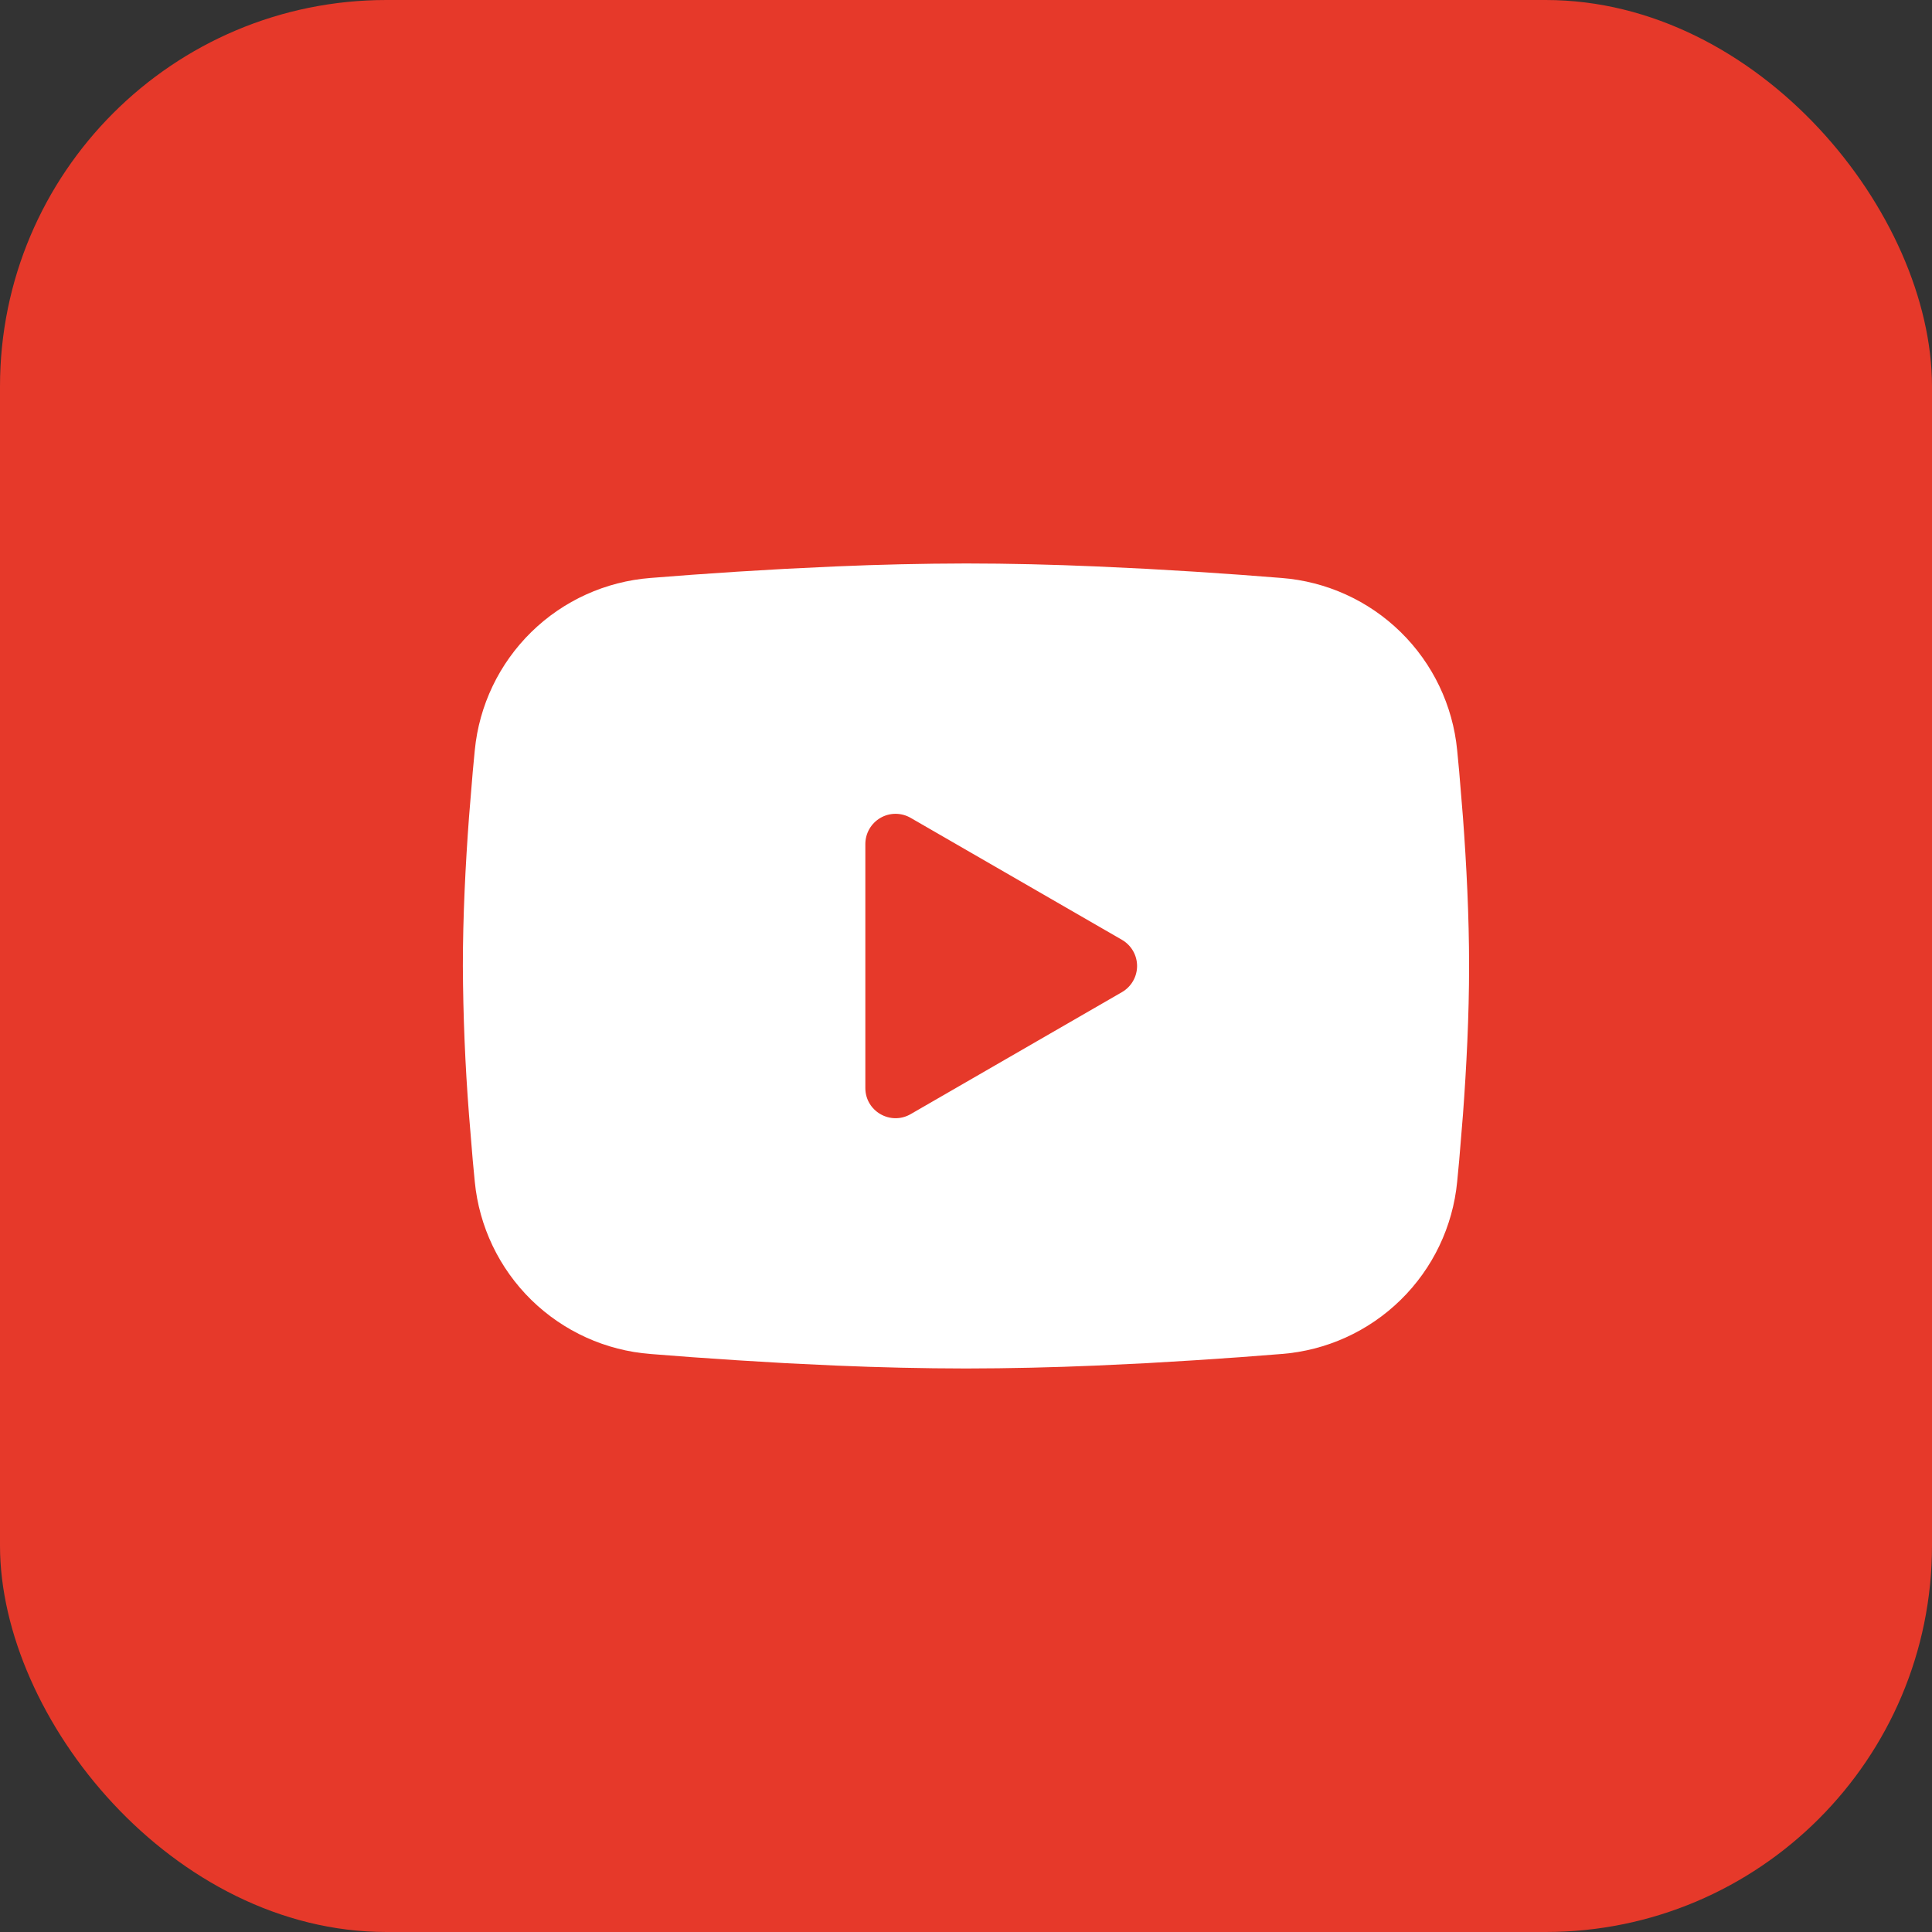
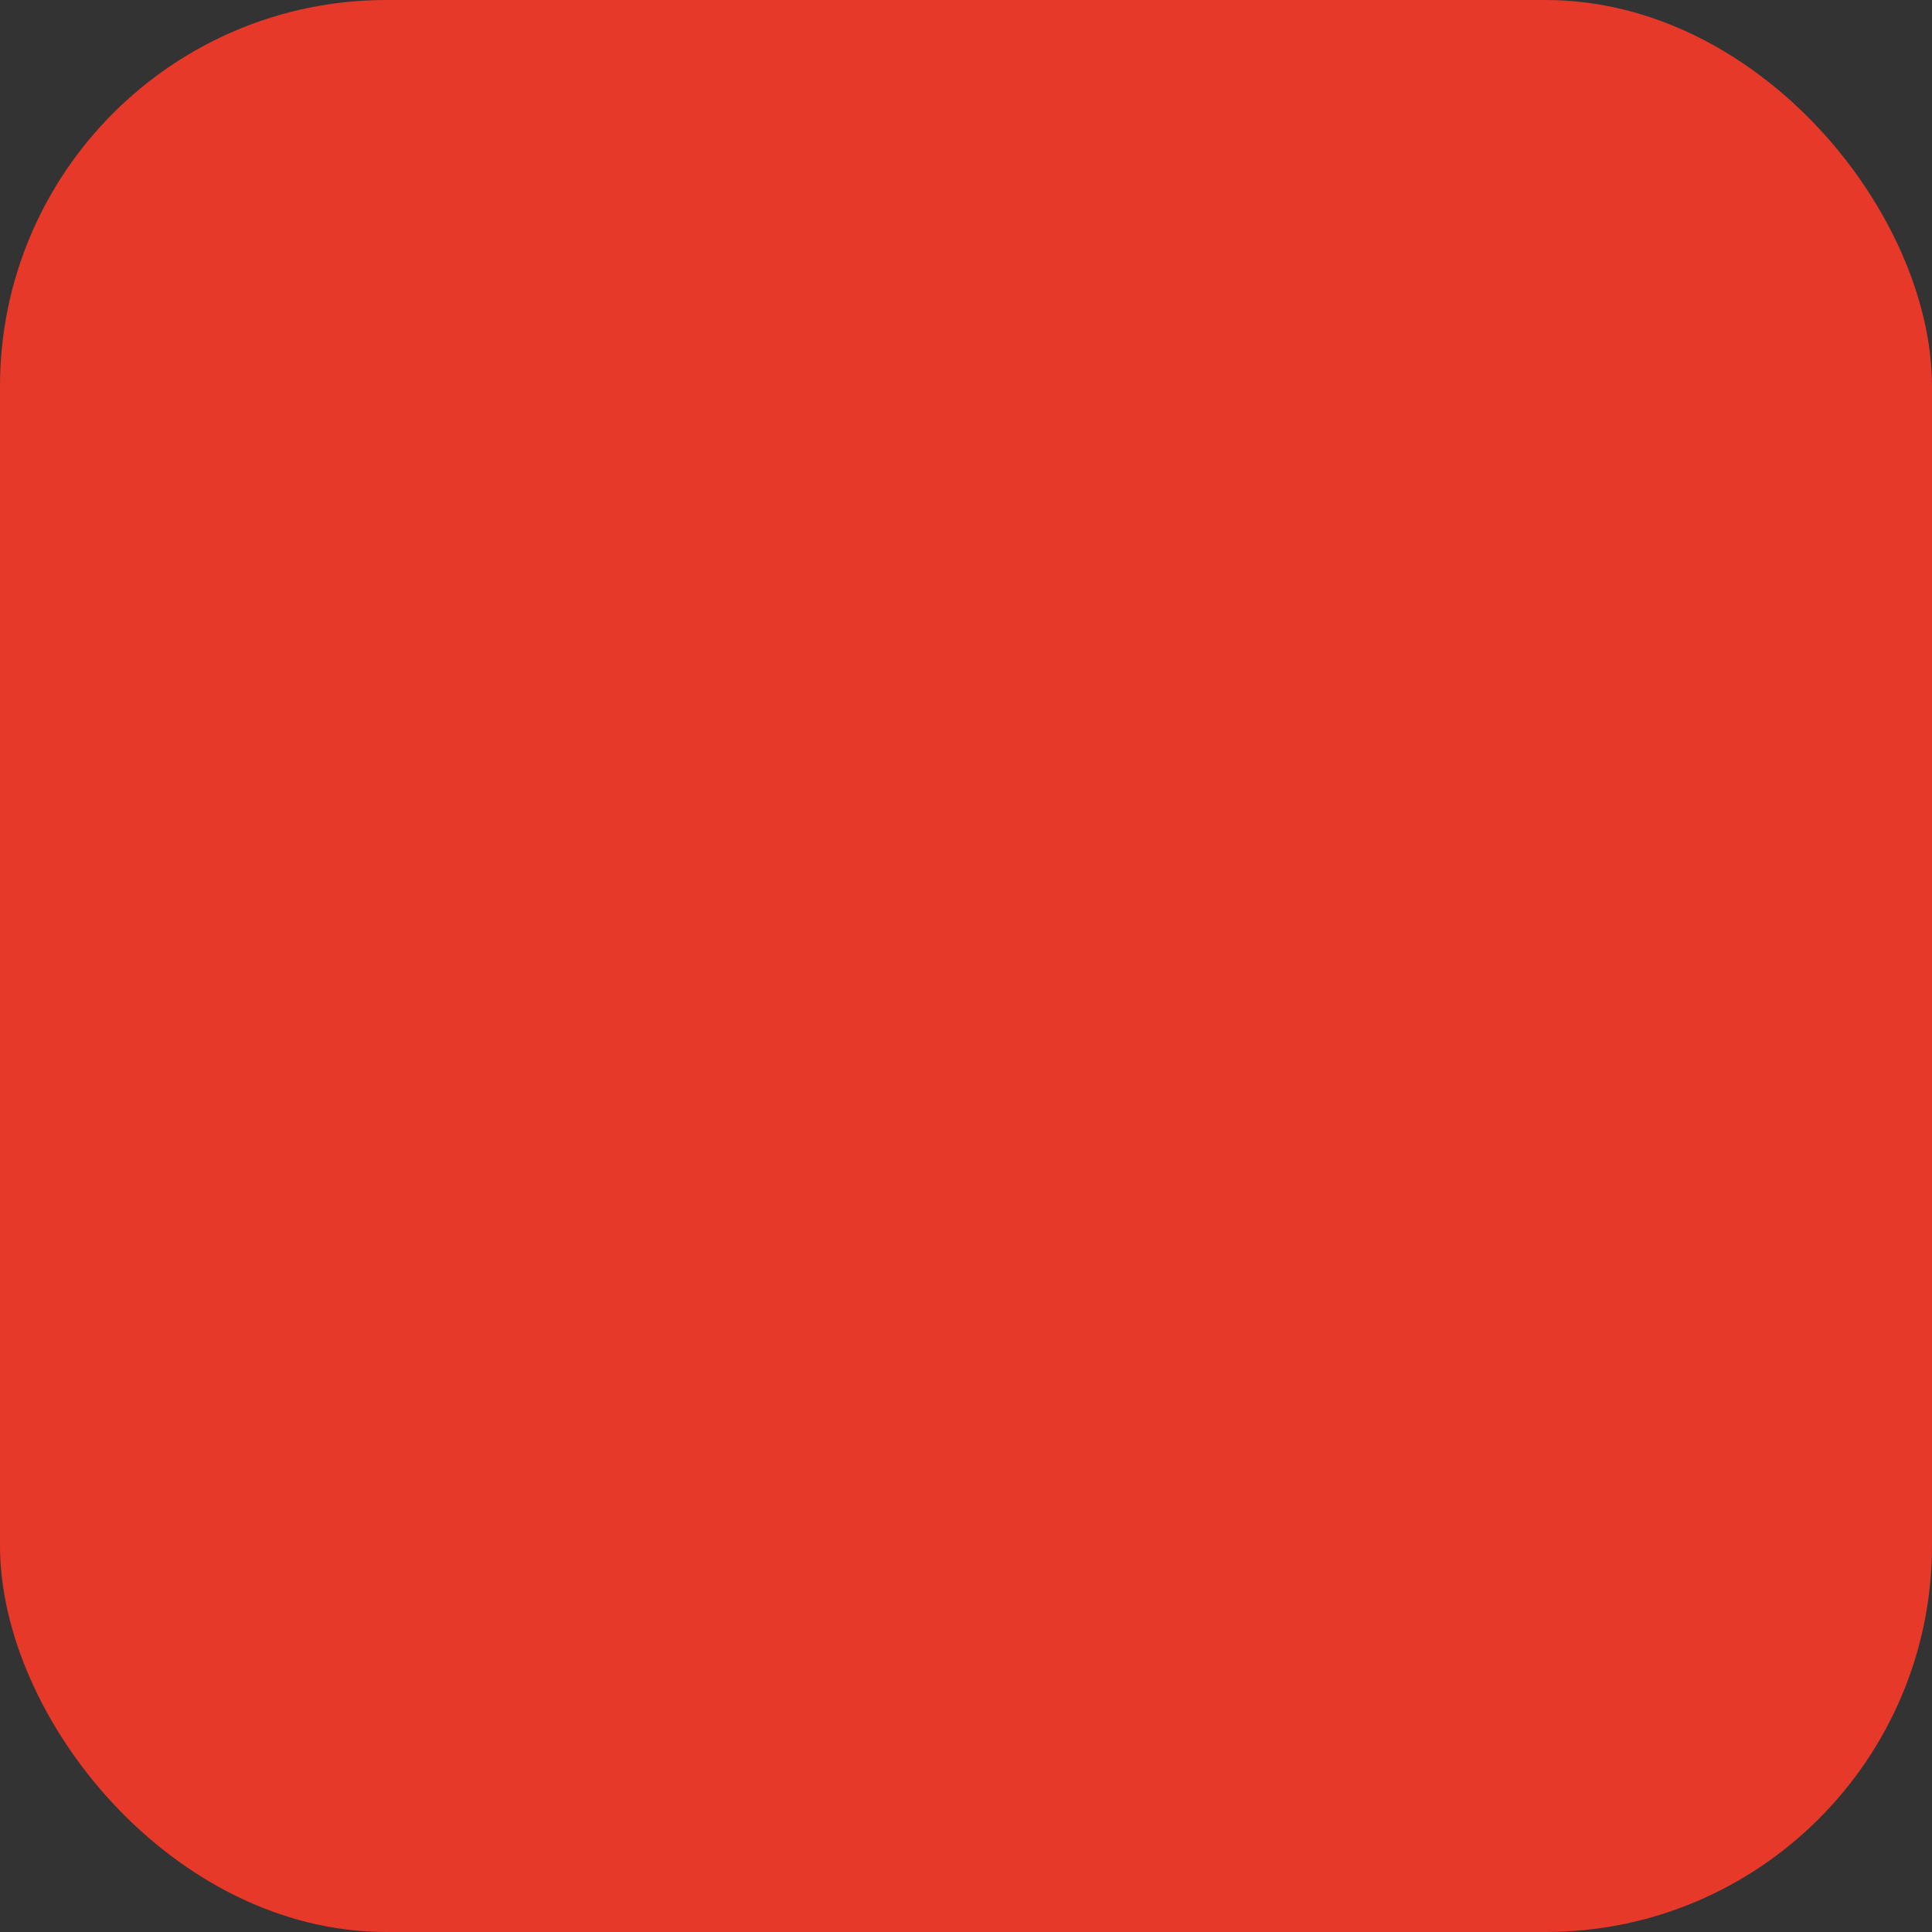
<svg xmlns="http://www.w3.org/2000/svg" width="40" height="40" viewBox="0 0 40 40" fill="none">
  <rect x="0" y="0" width="40" height="40" fill="#333333" stroke="none" />
  <rect width="40" height="40" rx="8" fill="#E6392A" />
  <g clip-path="url(#clip0_196_189)">
-     <path fill-rule="evenodd" clip-rule="evenodd" d="M20 11.666C20.89 11.666 21.804 11.689 22.689 11.727L23.735 11.777L24.736 11.836L25.674 11.9L26.53 11.966C27.459 12.037 28.334 12.434 28.999 13.086C29.665 13.738 30.079 14.604 30.169 15.532L30.211 15.975L30.289 16.922C30.362 17.905 30.416 18.976 30.416 20C30.416 21.024 30.362 22.094 30.289 23.077L30.211 24.025C30.198 24.177 30.184 24.324 30.169 24.467C30.079 25.395 29.665 26.261 28.999 26.913C28.333 27.566 27.458 27.962 26.529 28.033L25.675 28.099L24.737 28.163L23.735 28.223L22.689 28.273C21.793 28.311 20.896 28.332 20 28.333C19.103 28.332 18.206 28.311 17.31 28.273L16.264 28.223L15.263 28.163L14.326 28.099L13.47 28.033C12.54 27.962 11.666 27.565 11 26.913C10.335 26.261 9.92 25.395 9.83 24.467L9.788 24.025L9.71 23.077C9.63 22.053 9.588 21.026 9.583 20C9.583 18.976 9.637 17.905 9.71 16.922L9.788 15.975C9.802 15.822 9.815 15.676 9.83 15.532C9.92 14.604 10.334 13.739 11 13.086C11.665 12.434 12.539 12.038 13.468 11.966L14.324 11.9L15.261 11.836L16.263 11.777L17.309 11.727C18.205 11.688 19.102 11.668 20 11.666ZM17.916 17.474V22.526C17.916 23.007 18.437 23.307 18.854 23.067L23.229 20.541C23.324 20.486 23.403 20.407 23.458 20.312C23.513 20.217 23.542 20.109 23.542 20C23.542 19.89 23.513 19.782 23.458 19.687C23.403 19.592 23.324 19.513 23.229 19.458L18.854 16.933C18.759 16.878 18.651 16.849 18.541 16.849C18.431 16.849 18.324 16.878 18.229 16.933C18.134 16.988 18.055 17.067 18 17.162C17.945 17.257 17.916 17.365 17.916 17.475V17.474Z" fill="white" />
-   </g>
+     </g>
  <defs>
    <clipPath id="clip0_196_189">
-       <rect width="25" height="25" fill="white" transform="translate(7.5 7.5)" />
-     </clipPath>
+       </clipPath>
  </defs>
</svg>